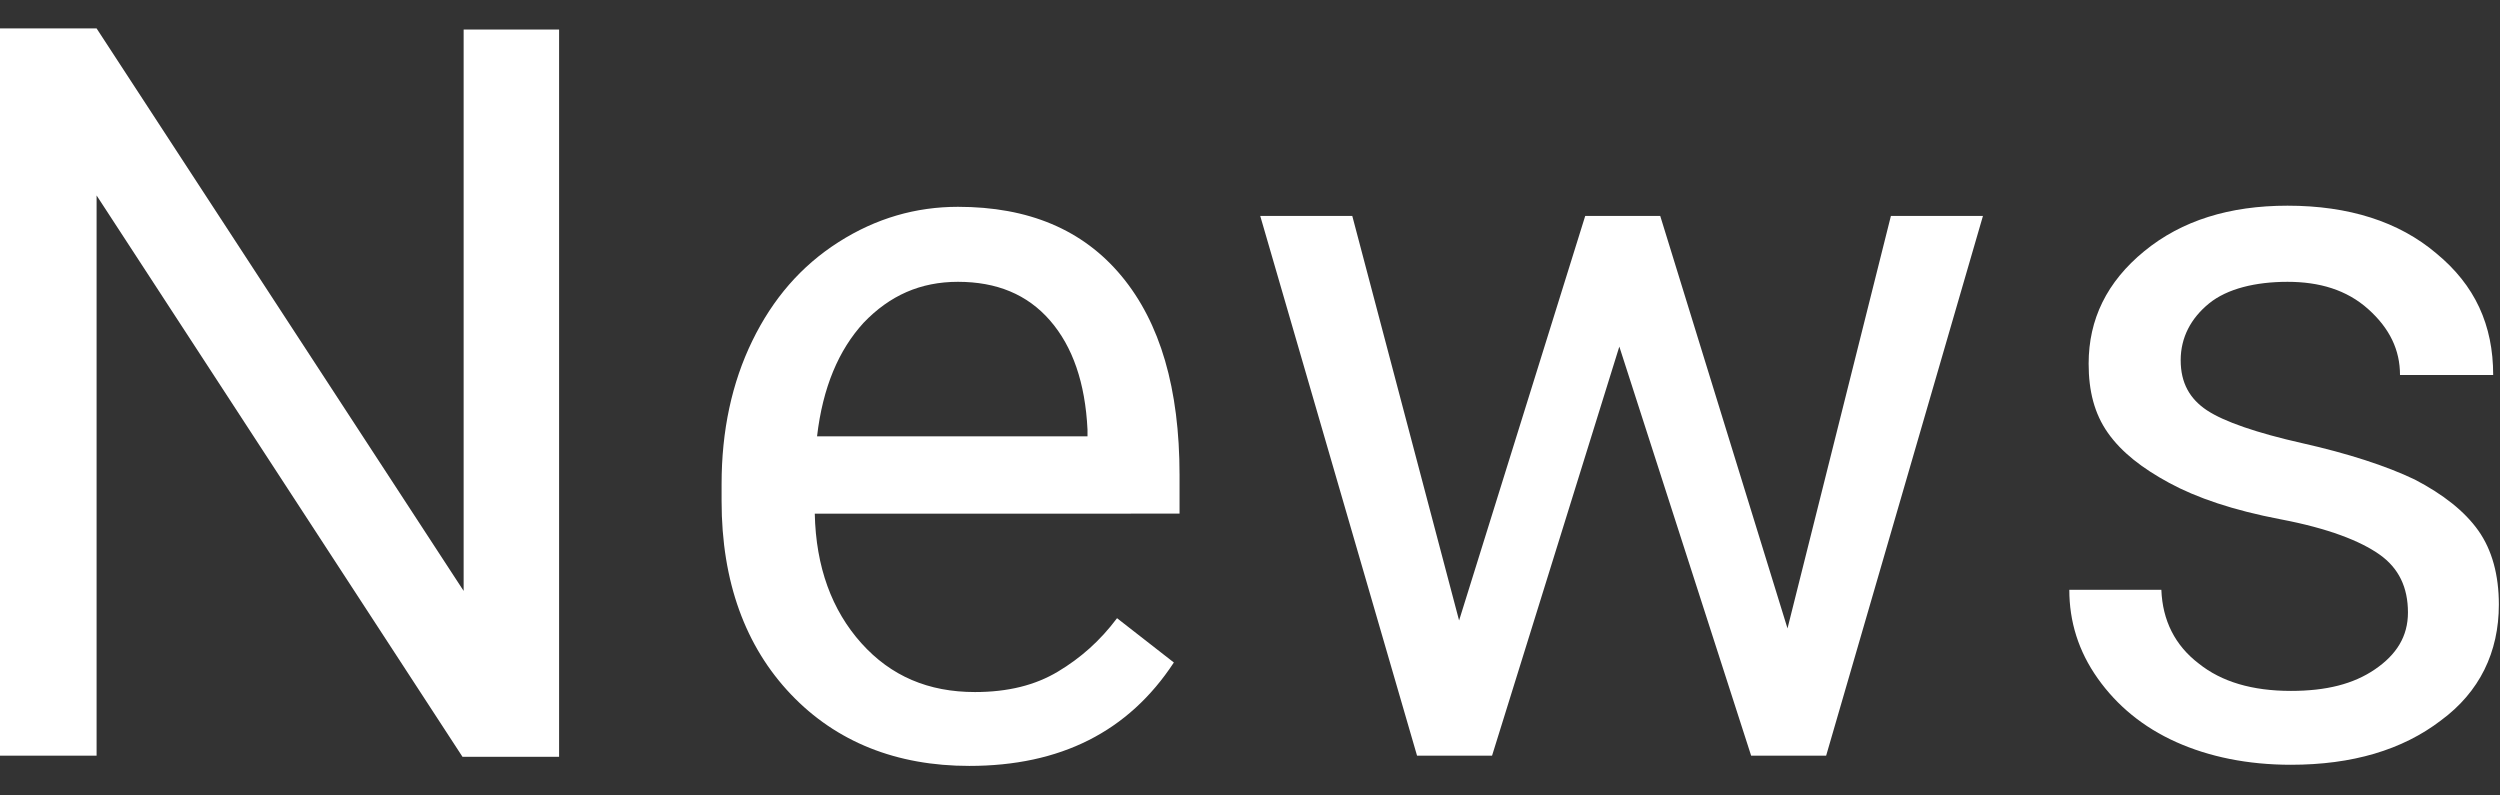
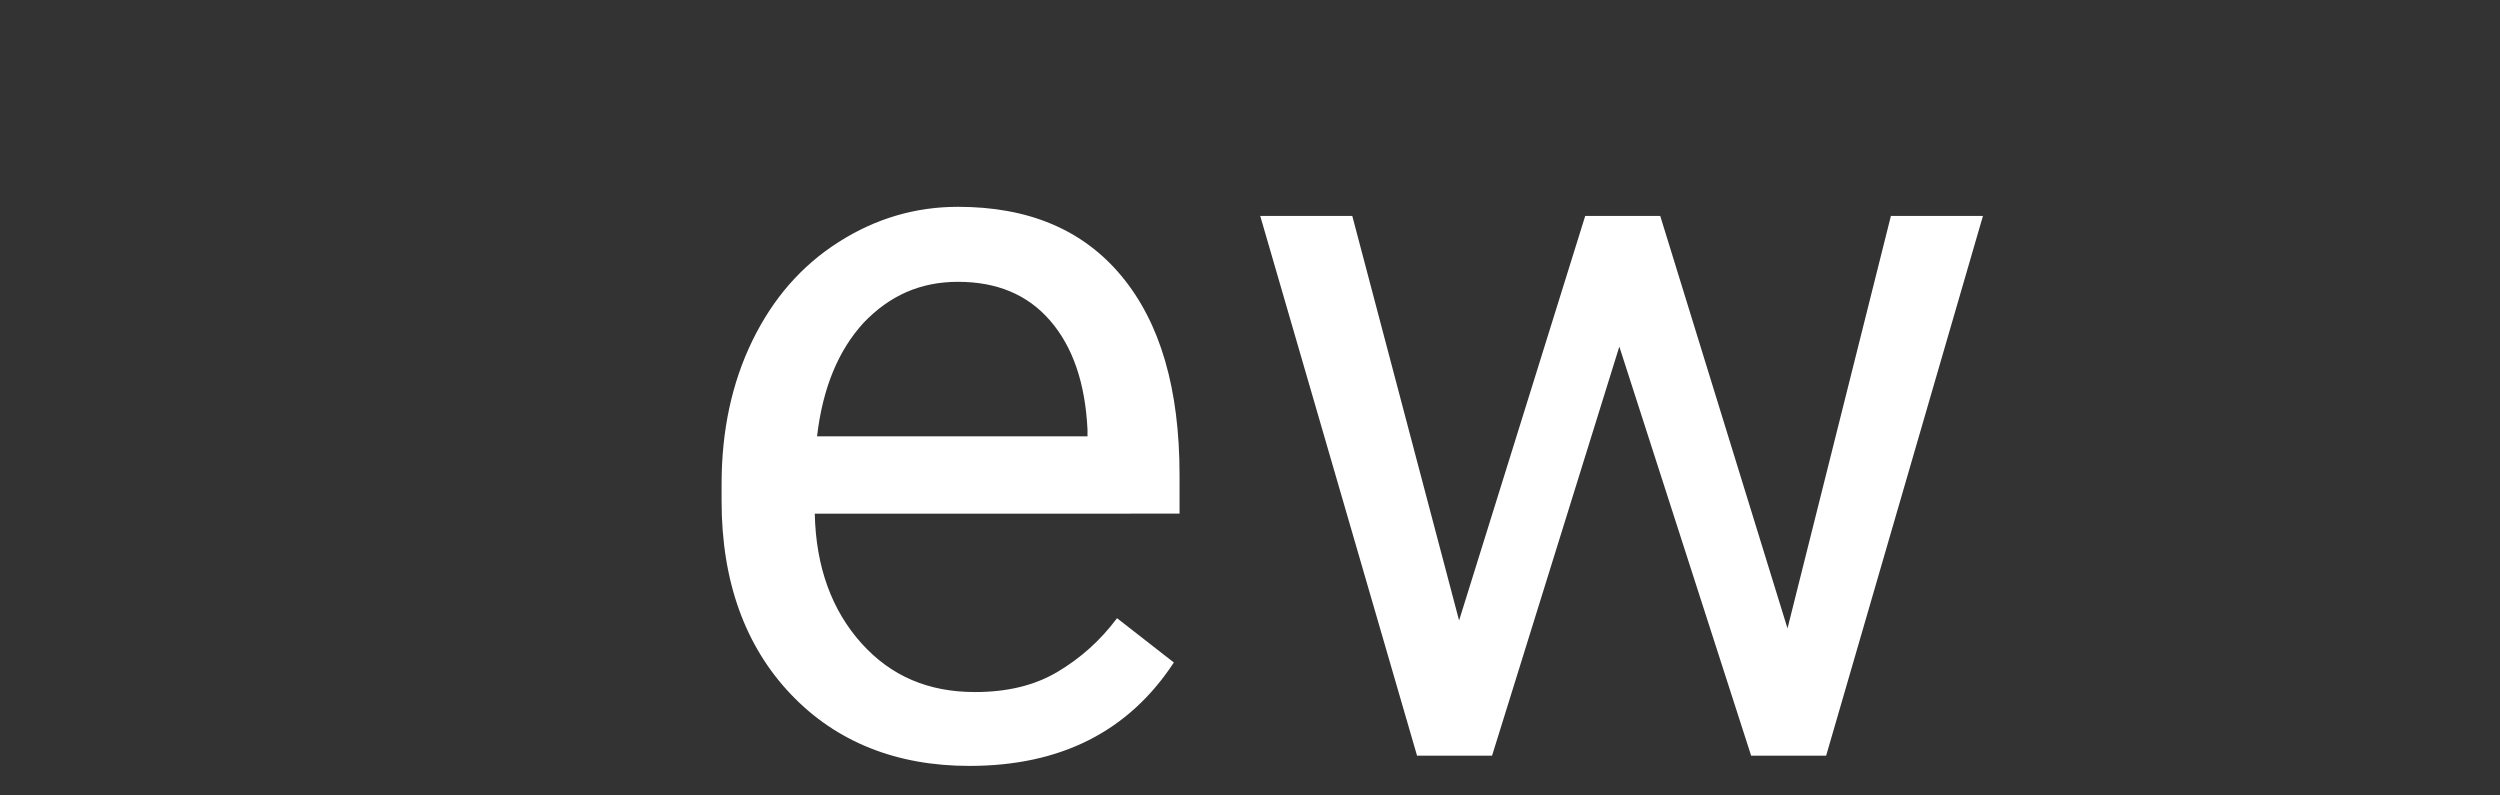
<svg xmlns="http://www.w3.org/2000/svg" version="1.1" id="Layer_2_00000057143132604628031280000002586990775586130349_" x="0px" y="0px" viewBox="0 0 220 70" style="enable-background:new 0 0 220 70;" xml:space="preserve">
  <rect x="0" y="0" width="220" height="70" fill="#333333" stroke="none" />
  <style type="text/css">
	.st0{fill:#FFFFFF;}
</style>
  <g id="_レイヤー_4">
    <g>
-       <path class="st0" d="M49.2,66.6h-8.5L8.5,17.2v49.3H0v-64h8.5l32.3,49.5V2.6h8.4V66.6z" />
      <path class="st0" d="M85.3,67.4c-6.4,0-11.7-2.1-15.7-6.3c-4-4.2-6.1-9.9-6.1-17v-1.5c0-4.7,0.9-8.9,2.7-12.6    c1.8-3.7,4.3-6.6,7.6-8.7s6.8-3.1,10.5-3.1c6.2,0,11,2,14.4,6.1c3.4,4.1,5.1,9.9,5.1,17.5v3.4H71.7c0.1,4.7,1.5,8.5,4.1,11.4    s5.9,4.3,10,4.3c2.9,0,5.3-0.6,7.3-1.8s3.7-2.7,5.2-4.7l5,3.9C99.3,64.4,93.3,67.4,85.3,67.4L85.3,67.4z M84.3,24.8    c-3.3,0-6,1.2-8.3,3.6c-2.2,2.4-3.6,5.7-4.1,10h23.8v-0.6c-0.2-4.1-1.3-7.3-3.3-9.6S87.7,24.8,84.3,24.8L84.3,24.8z" />
      <path class="st0" d="M157.3,55.3l9.1-36.3h8.1l-13.8,47.5h-6.6l-11.6-36l-11.2,36h-6.6L110.9,19h8.1l9.4,35.6L139.5,19h6.6    L157.3,55.3L157.3,55.3z" />
-       <path class="st0" d="M211.9,53.9c0-2.2-0.8-3.9-2.5-5.1c-1.7-1.2-4.5-2.3-8.7-3.1s-7.4-1.9-9.8-3.2s-4.2-2.7-5.4-4.4    c-1.2-1.7-1.7-3.7-1.7-6.1c0-3.9,1.6-7.2,4.9-9.9c3.3-2.7,7.5-4,12.6-4c5.4,0,9.8,1.4,13.1,4.2c3.4,2.8,5,6.3,5,10.7h-8.2    c0-2.2-0.9-4.1-2.8-5.8s-4.3-2.4-7.1-2.4s-5.3,0.6-6.9,1.9s-2.5,3-2.5,5c0,2,0.8,3.4,2.3,4.4s4.4,2,8.4,2.9s7.4,2,9.9,3.2    c2.5,1.3,4.4,2.8,5.6,4.5s1.8,3.9,1.8,6.5c0,4.2-1.7,7.7-5.1,10.2c-3.4,2.6-7.8,3.9-13.2,3.9c-3.8,0-7.2-0.7-10.1-2    c-2.9-1.3-5.2-3.2-6.9-5.6s-2.5-5-2.5-7.8h8.1c0.1,2.7,1.2,4.9,3.3,6.5c2,1.6,4.7,2.4,8.1,2.4c3.1,0,5.5-0.6,7.4-1.9    S211.9,56,211.9,53.9L211.9,53.9z" />
    </g>
  </g>
</svg>